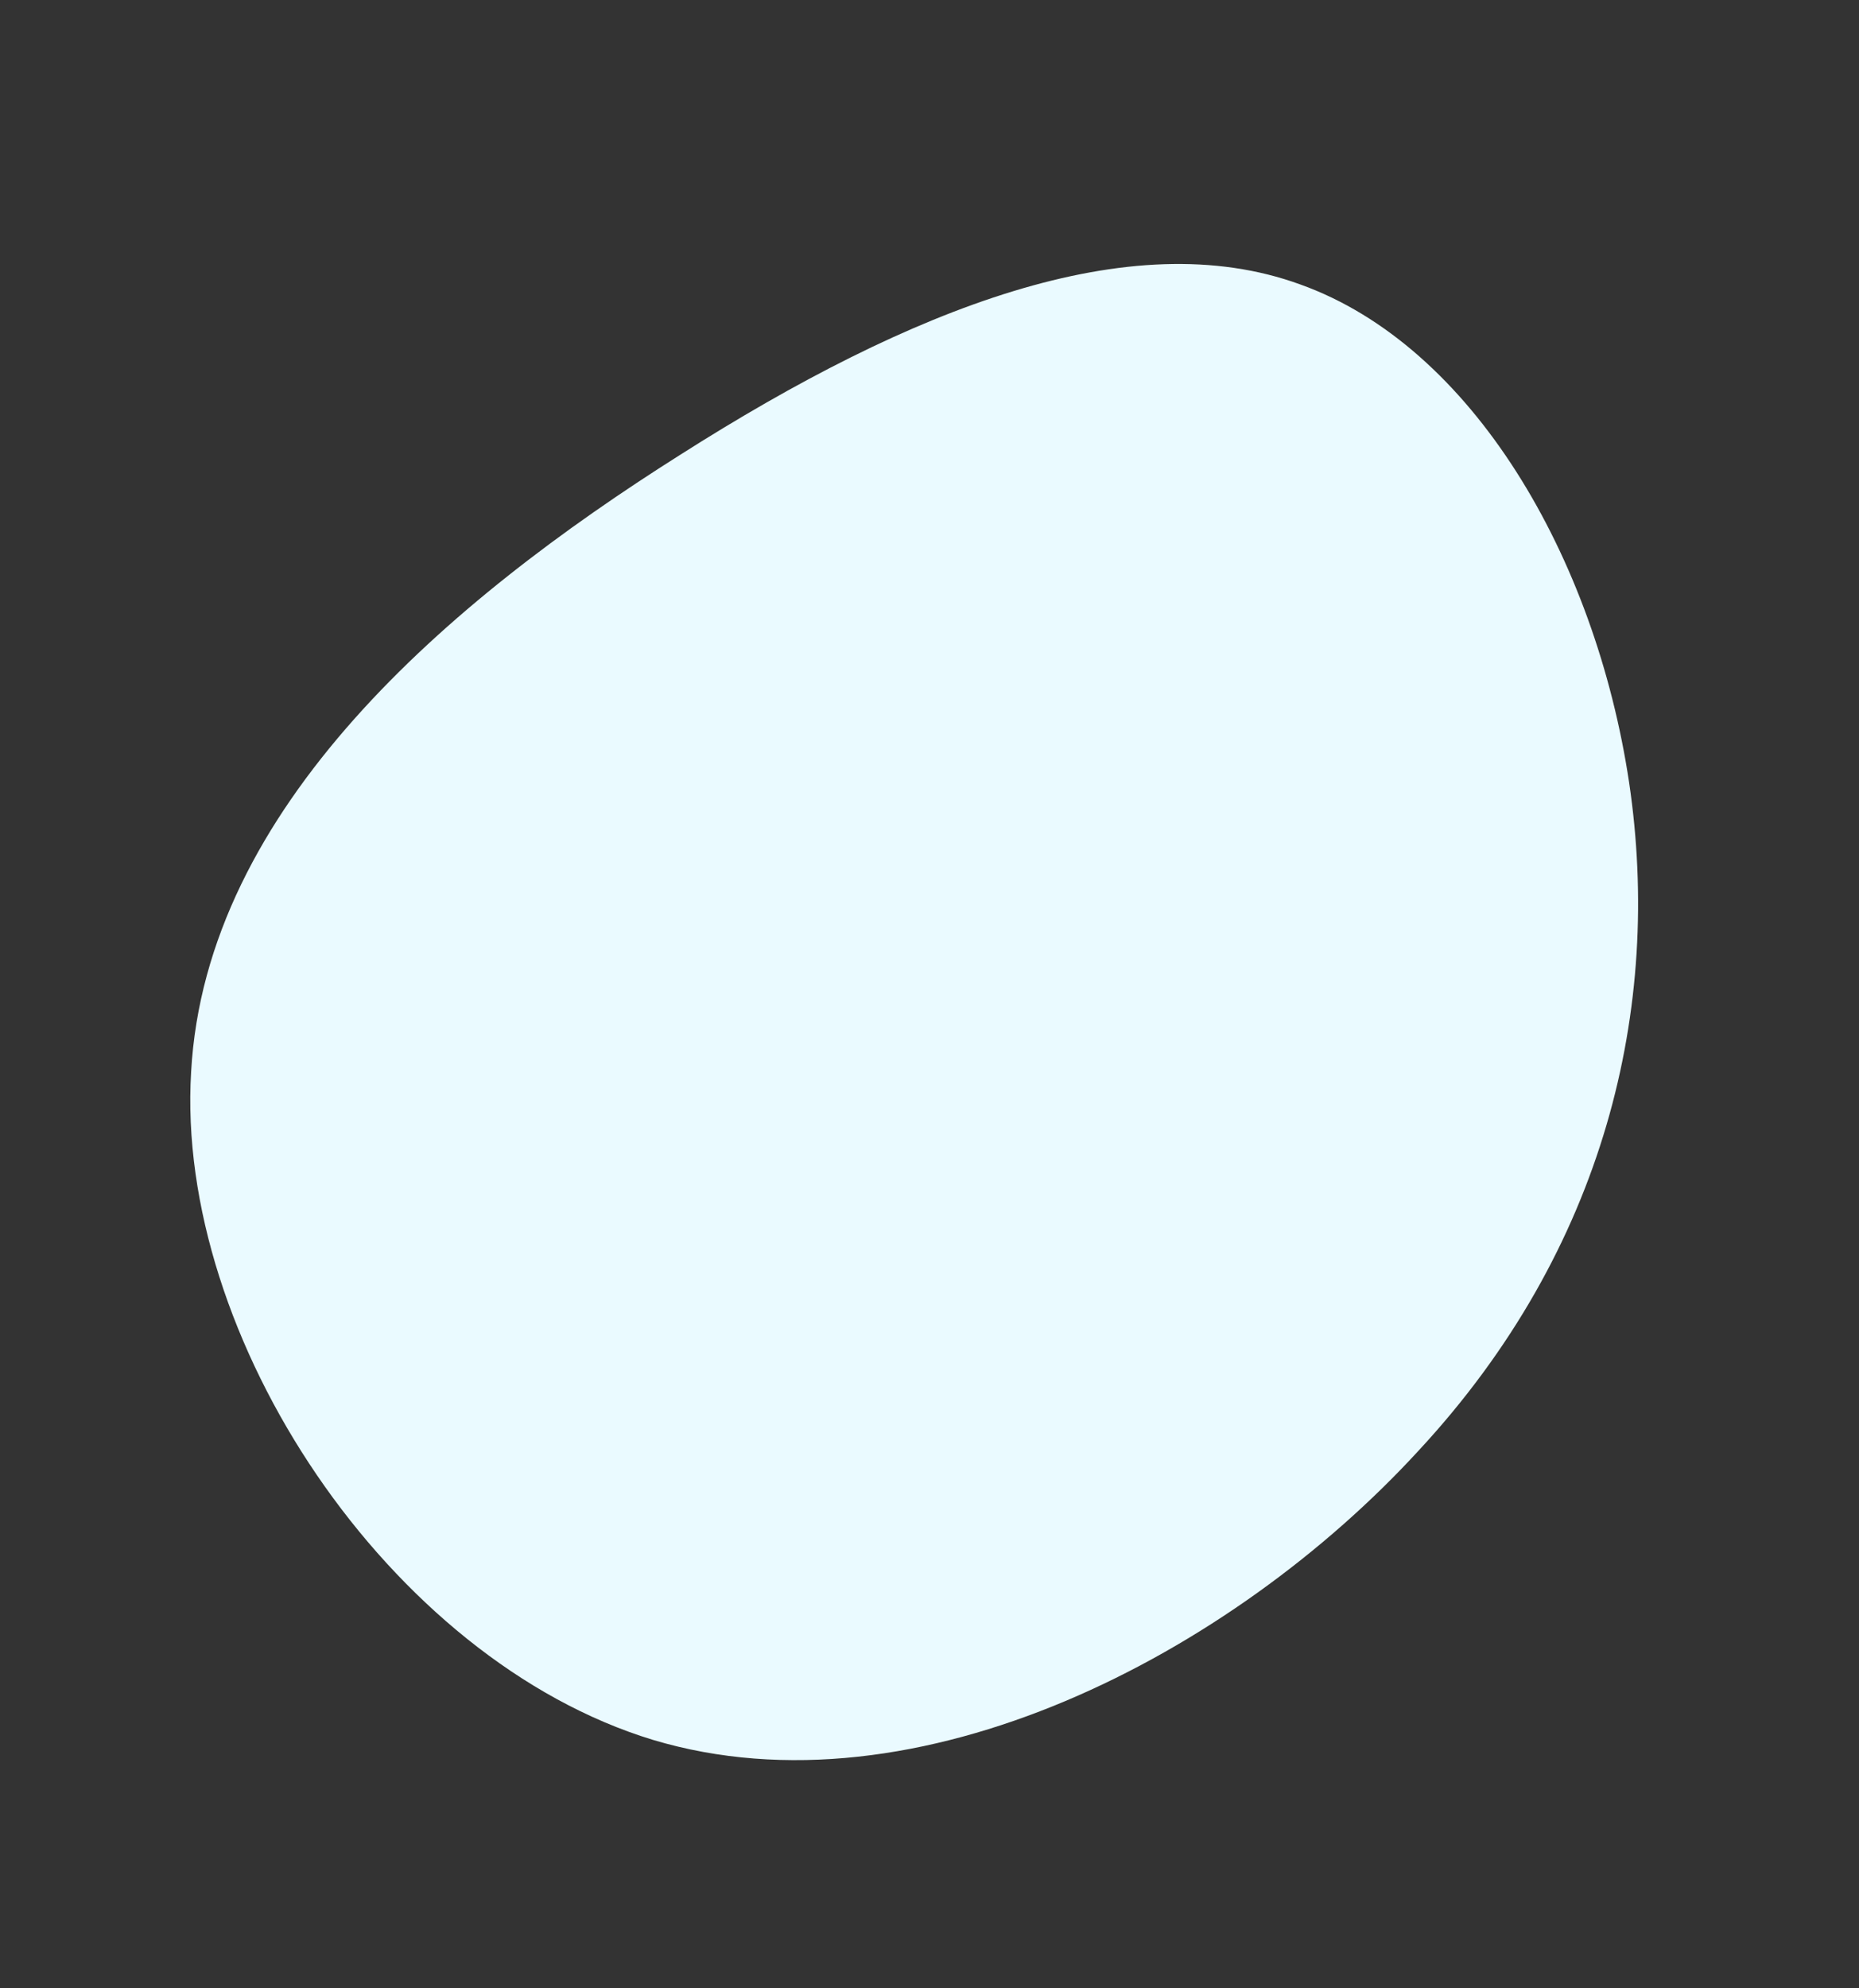
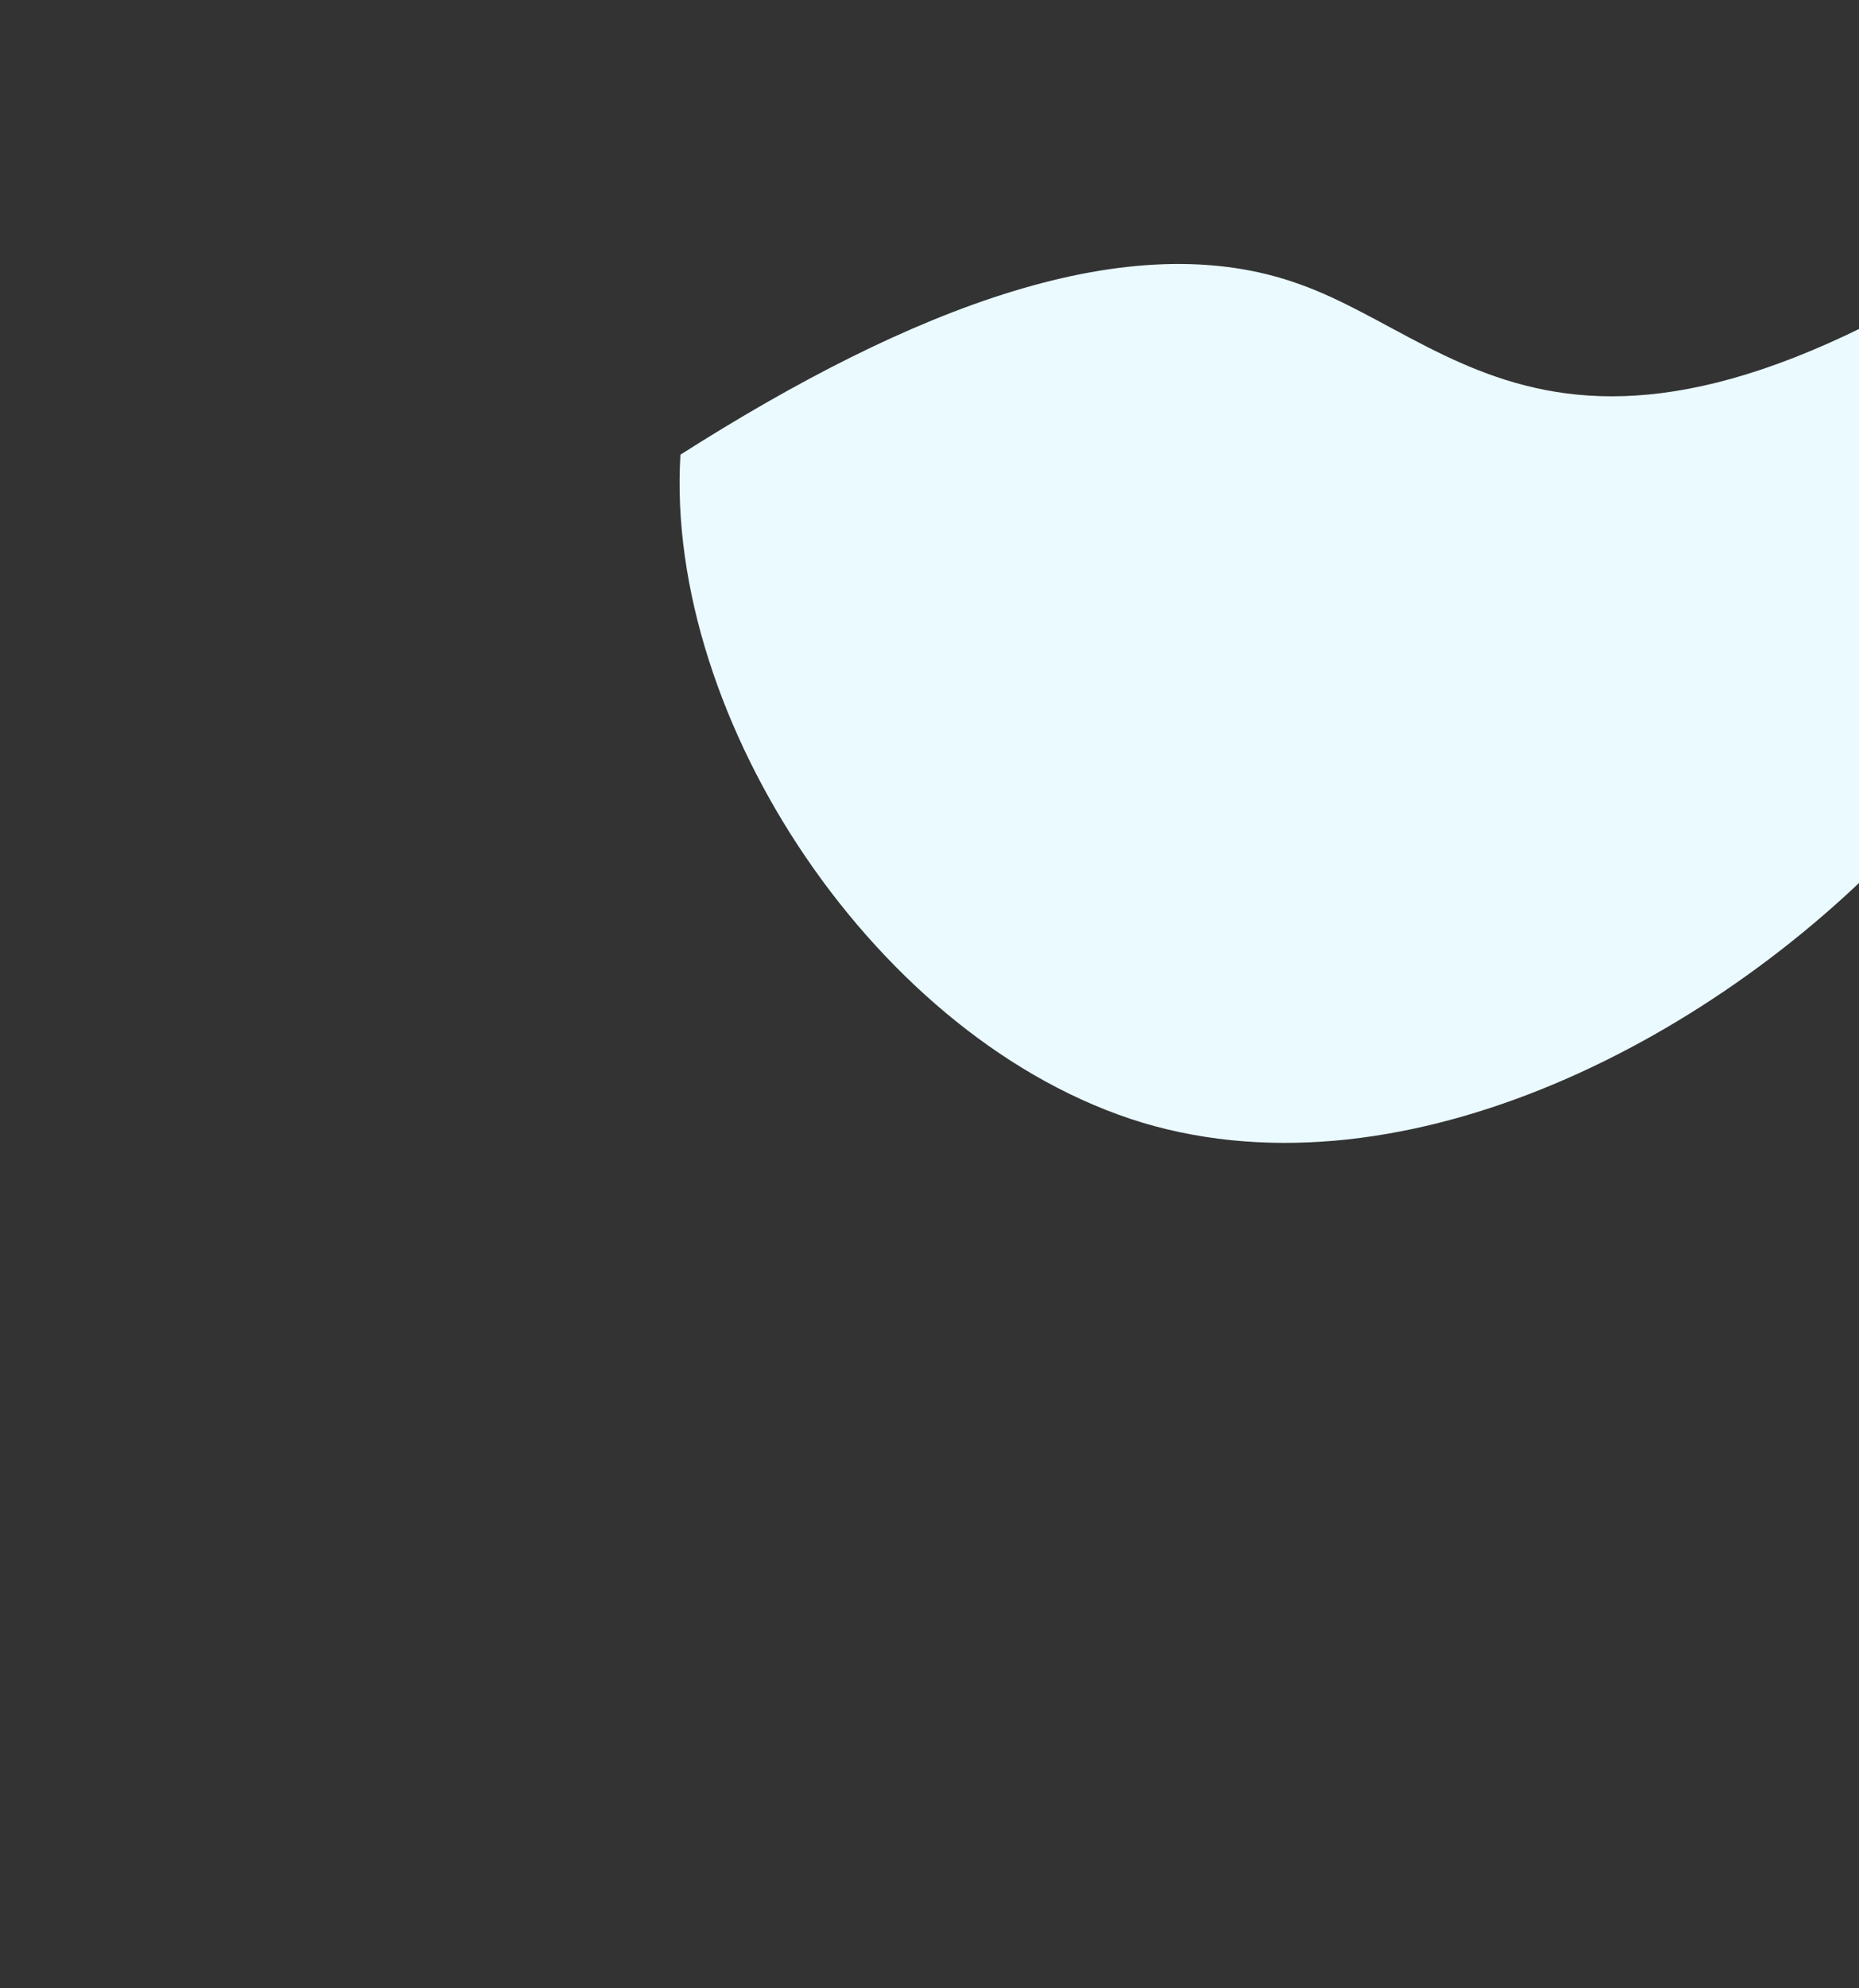
<svg xmlns="http://www.w3.org/2000/svg" width="1253.801" height="1340.552" viewBox="0 0 1253.801 1340.552">
  <rect x="0" y="0" width="1253.801" height="1340.552" fill="#333333" stroke="none" />
-   <path id="Pfad_70" data-name="Pfad 70" d="M116.81,212.073C8.8,362.135-90.968,552.6-33.252,721.622c56.891,169.85,272.09,317.437,457.605,300.947,185.516-17.315,340.524-200.357,405.661-374.329,65.961-173.148,40.4-338.875-37.1-470.8C714.582,44.7,584.309-55.893,461.457-50.946,339.429-46.824,224,62.012,116.81,212.073Z" transform="translate(430.06 66.197) rotate(22)" fill="#eafaff" />
+   <path id="Pfad_70" data-name="Pfad 70" d="M116.81,212.073c56.891,169.85,272.09,317.437,457.605,300.947,185.516-17.315,340.524-200.357,405.661-374.329,65.961-173.148,40.4-338.875-37.1-470.8C714.582,44.7,584.309-55.893,461.457-50.946,339.429-46.824,224,62.012,116.81,212.073Z" transform="translate(430.06 66.197) rotate(22)" fill="#eafaff" />
</svg>